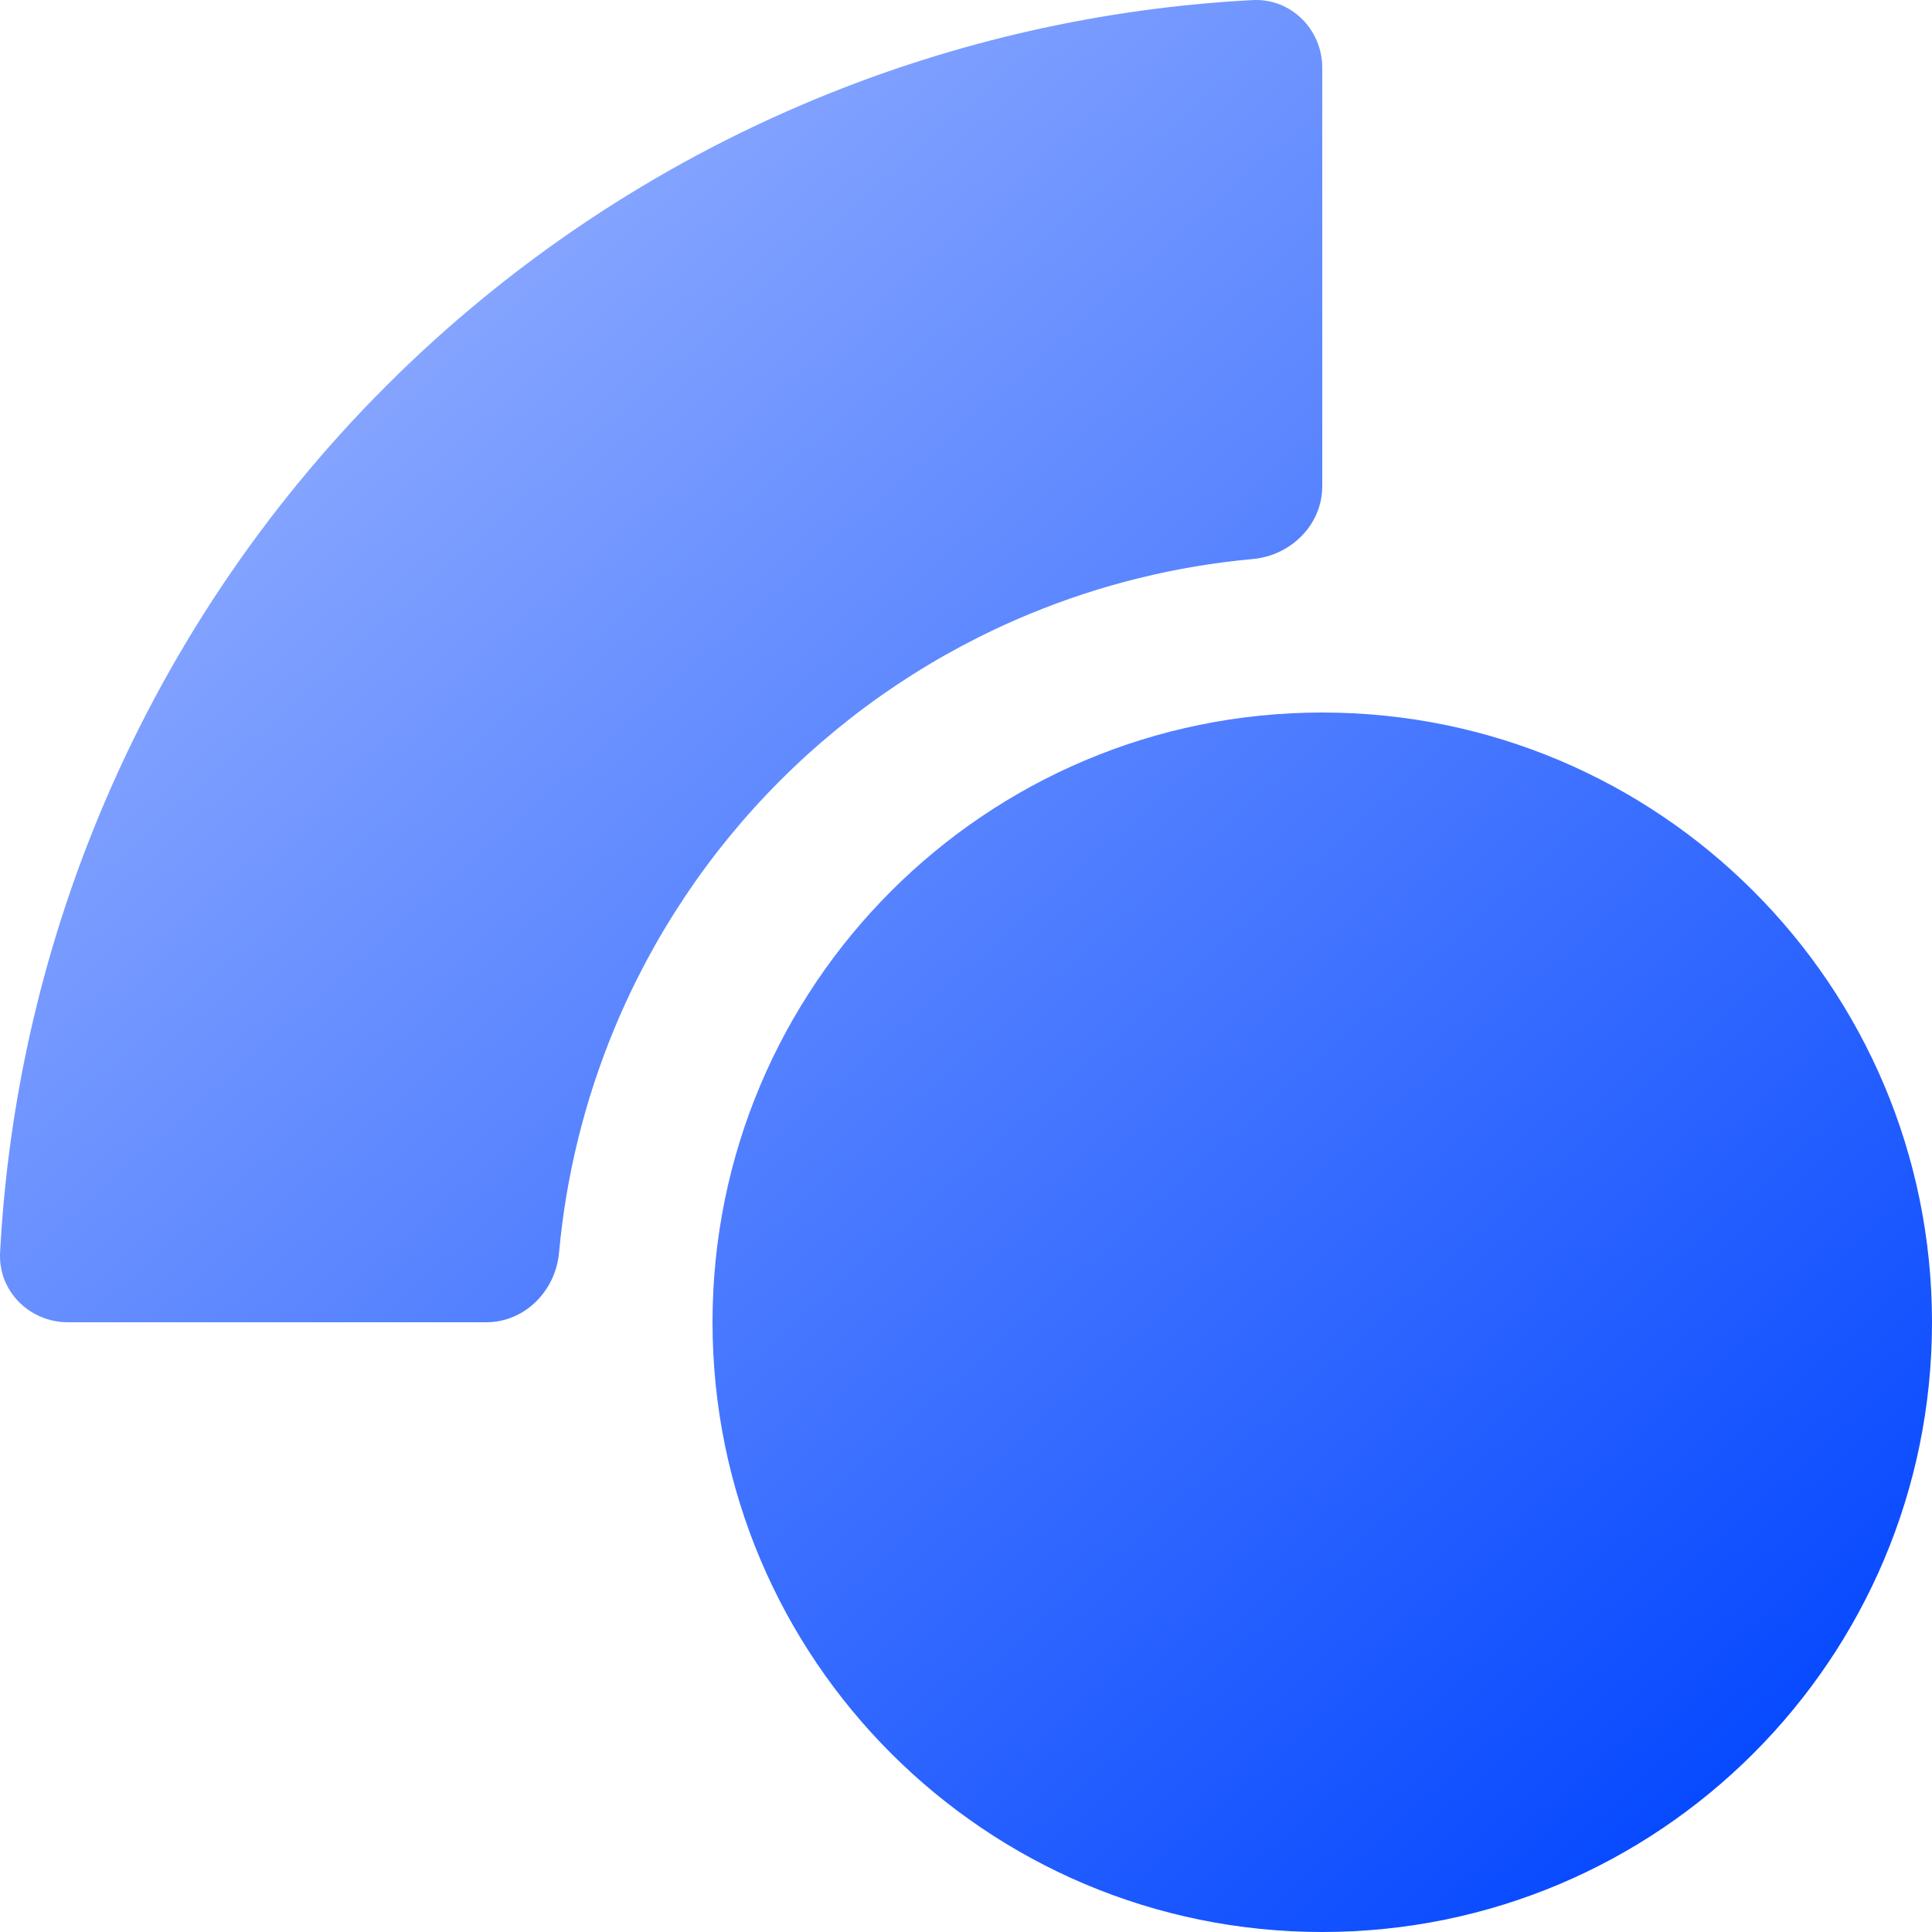
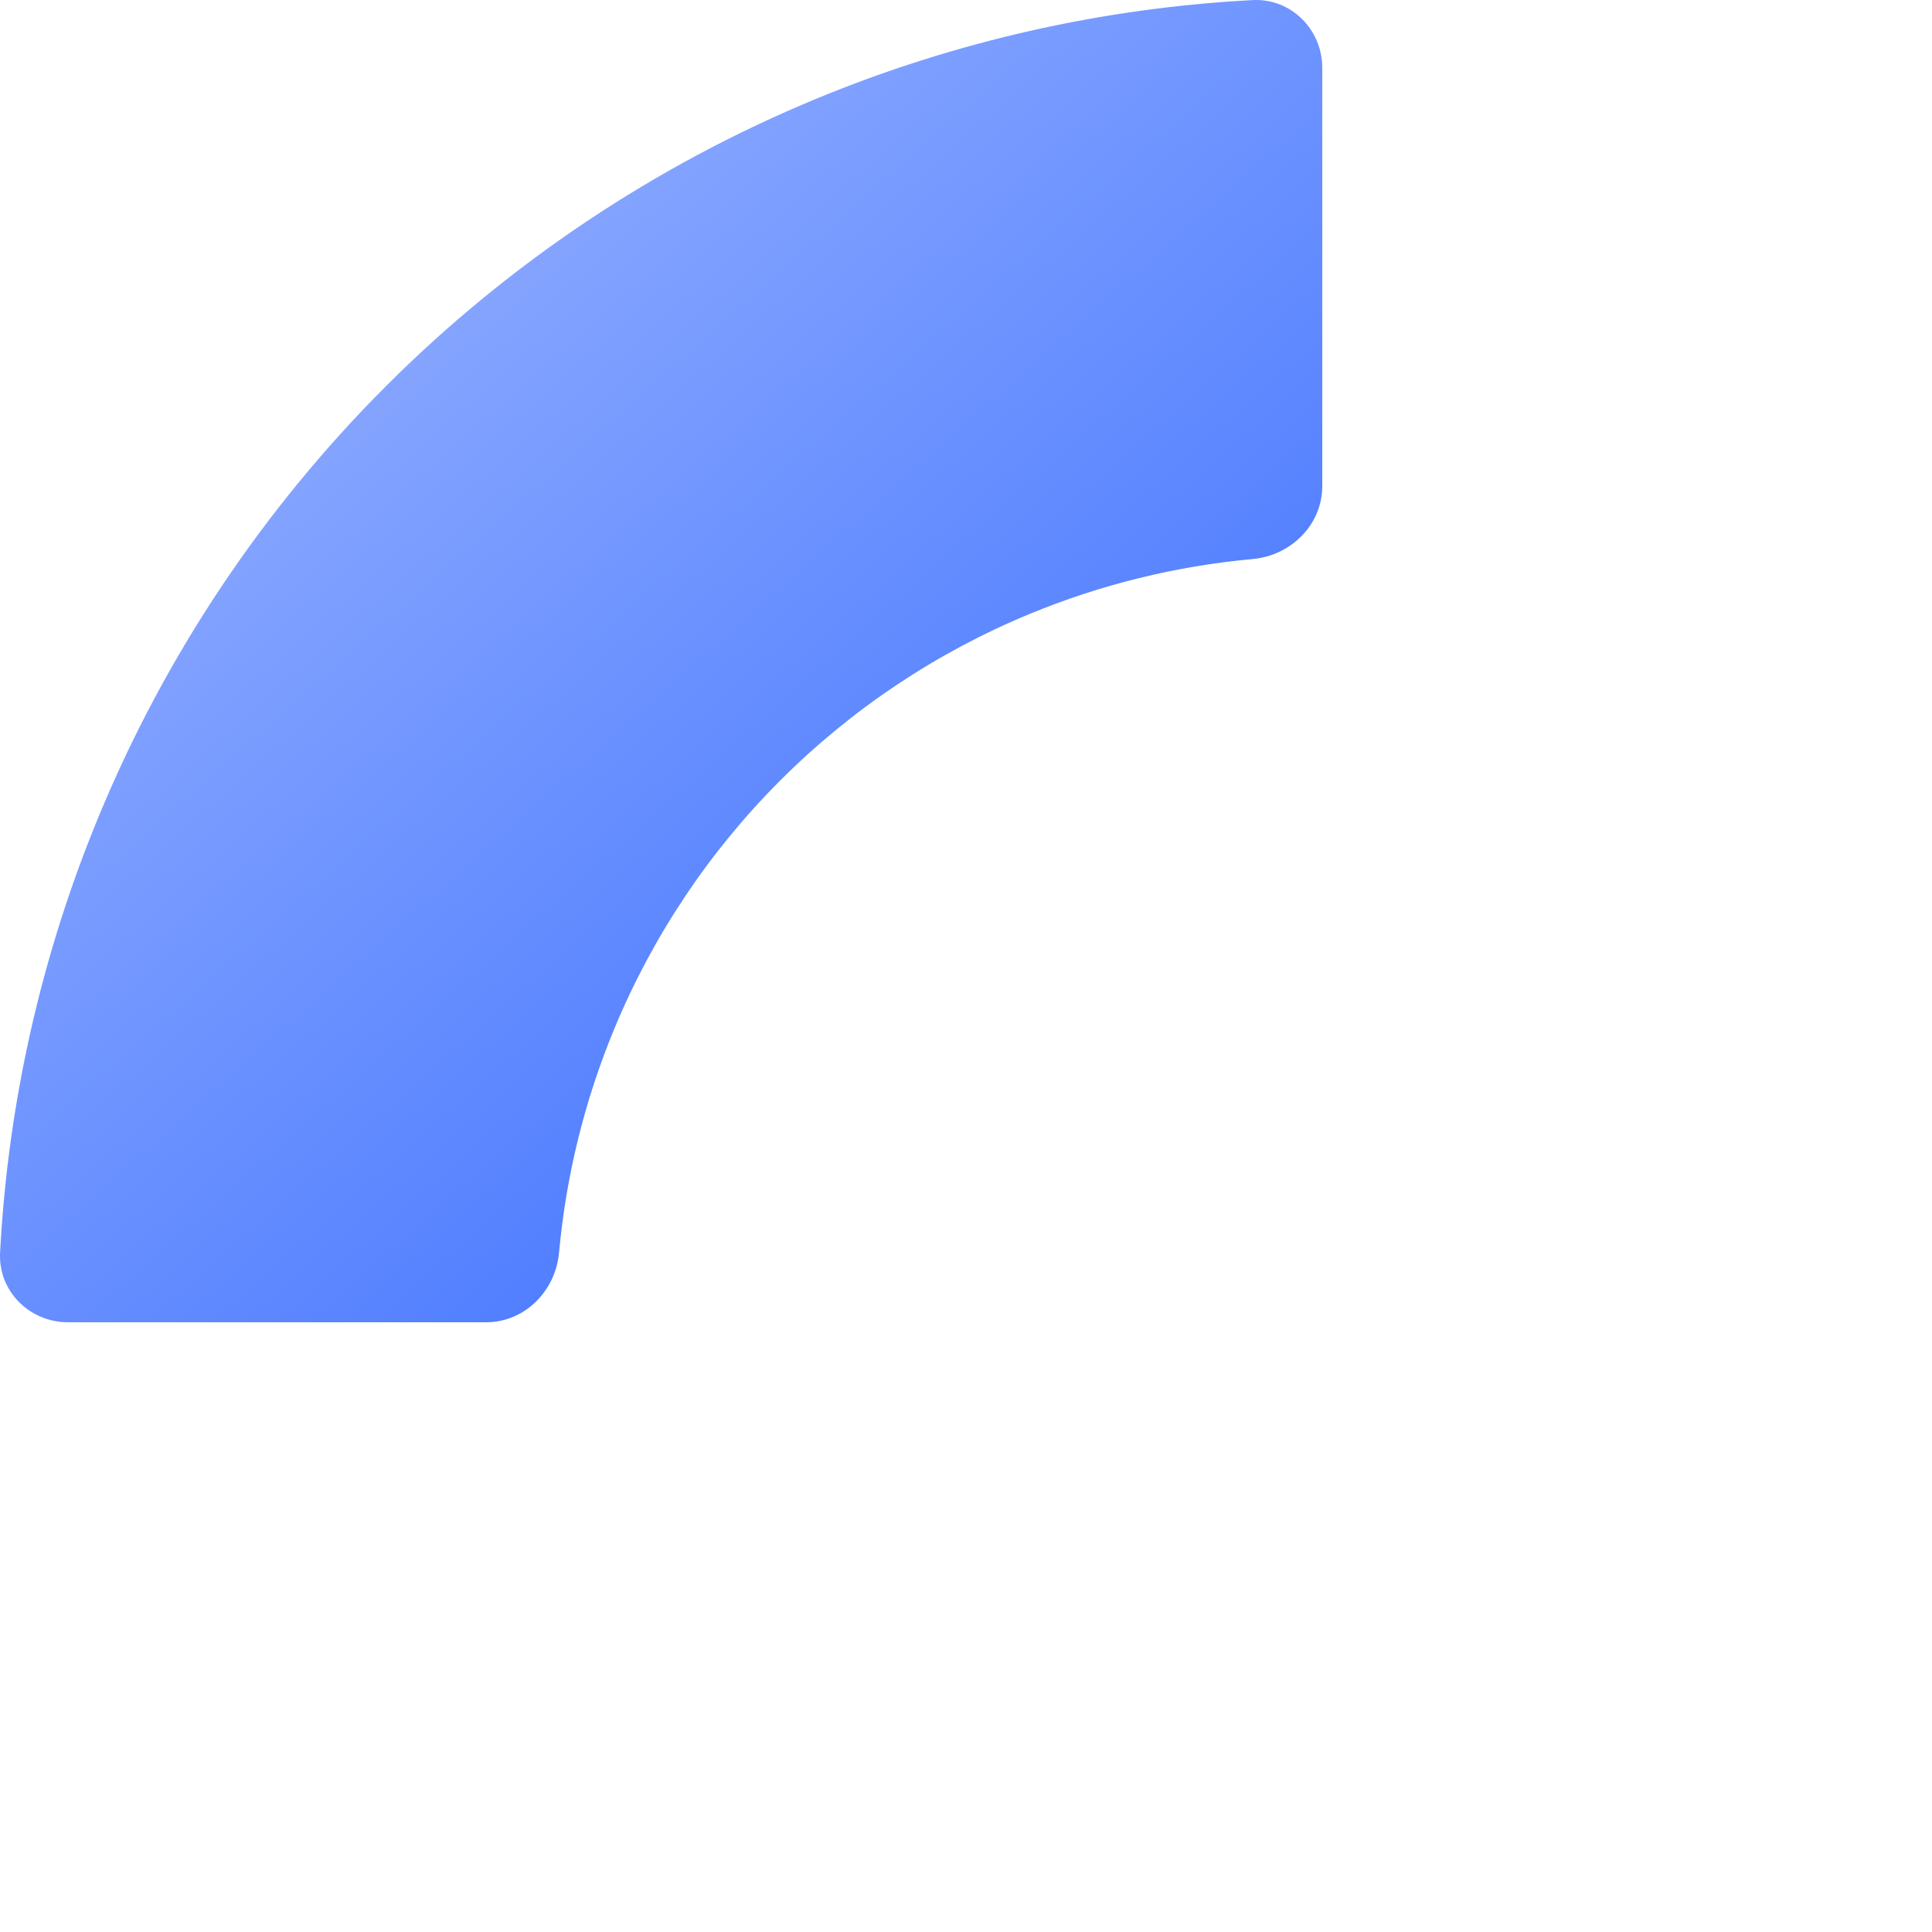
<svg xmlns="http://www.w3.org/2000/svg" width="110" height="110" viewBox="0 0 110 110" fill="none">
  <g filter="url(#filter0_ii_32_68)">
-     <path d="M40.568 75.284C40.568 94.457 56.111 110 75.284 110C94.457 110 110 94.457 110 75.284C110 56.111 94.457 40.568 75.284 40.568C56.111 40.568 40.568 56.111 40.568 75.284Z" fill="url(#paint0_linear_32_68)" />
    <path d="M3.868 75.284C1.677 75.284 -0.11 73.507 0.005 71.318C0.455 62.774 2.357 54.359 5.639 46.436C9.427 37.29 14.98 28.98 21.98 21.98C28.98 14.98 37.29 9.427 46.436 5.639C54.359 2.357 62.774 0.455 71.318 0.005C73.507 -0.11 75.284 1.677 75.284 3.868V27.682C75.284 29.873 73.504 31.631 71.322 31.829C66.95 32.228 62.656 33.285 58.586 34.971C53.292 37.164 48.481 40.378 44.43 44.43C40.378 48.481 37.164 53.292 34.971 58.586C33.285 62.656 32.228 66.95 31.829 71.322C31.631 73.504 29.873 75.284 27.682 75.284H3.868Z" fill="url(#paint1_linear_32_68)" />
  </g>
  <defs>
    <filter id="filter0_ii_32_68" x="-2" y="-2" width="114" height="114" filterUnits="userSpaceOnUse" color-interpolation-filters="sRGB">
      <feFlood flood-opacity="0" result="BackgroundImageFix" />
      <feBlend mode="normal" in="SourceGraphic" in2="BackgroundImageFix" result="shape" />
      <feColorMatrix in="SourceAlpha" type="matrix" values="0 0 0 0 0 0 0 0 0 0 0 0 0 0 0 0 0 0 127 0" result="hardAlpha" />
      <feOffset dx="-2" dy="2" />
      <feGaussianBlur stdDeviation="1" />
      <feComposite in2="hardAlpha" operator="arithmetic" k2="-1" k3="1" />
      <feColorMatrix type="matrix" values="0 0 0 0 1 0 0 0 0 1 0 0 0 0 1 0 0 0 0.43 0" />
      <feBlend mode="normal" in2="shape" result="effect1_innerShadow_32_68" />
      <feColorMatrix in="SourceAlpha" type="matrix" values="0 0 0 0 0 0 0 0 0 0 0 0 0 0 0 0 0 0 127 0" result="hardAlpha" />
      <feOffset dx="2" dy="-2" />
      <feGaussianBlur stdDeviation="1" />
      <feComposite in2="hardAlpha" operator="arithmetic" k2="-1" k3="1" />
      <feColorMatrix type="matrix" values="0 0 0 0 0 0 0 0 0 0 0 0 0 0 0 0 0 0 0.2 0" />
      <feBlend mode="normal" in2="effect1_innerShadow_32_68" result="effect2_innerShadow_32_68" />
    </filter>
    <linearGradient id="paint0_linear_32_68" x1="0" y1="0" x2="97.5" y2="110" gradientUnits="userSpaceOnUse">
      <stop stop-color="#A7BDFF" />
      <stop offset="1" stop-color="#0145FF" />
    </linearGradient>
    <linearGradient id="paint1_linear_32_68" x1="0" y1="0" x2="97.5" y2="110" gradientUnits="userSpaceOnUse">
      <stop stop-color="#A7BDFF" />
      <stop offset="1" stop-color="#0145FF" />
    </linearGradient>
  </defs>
</svg>